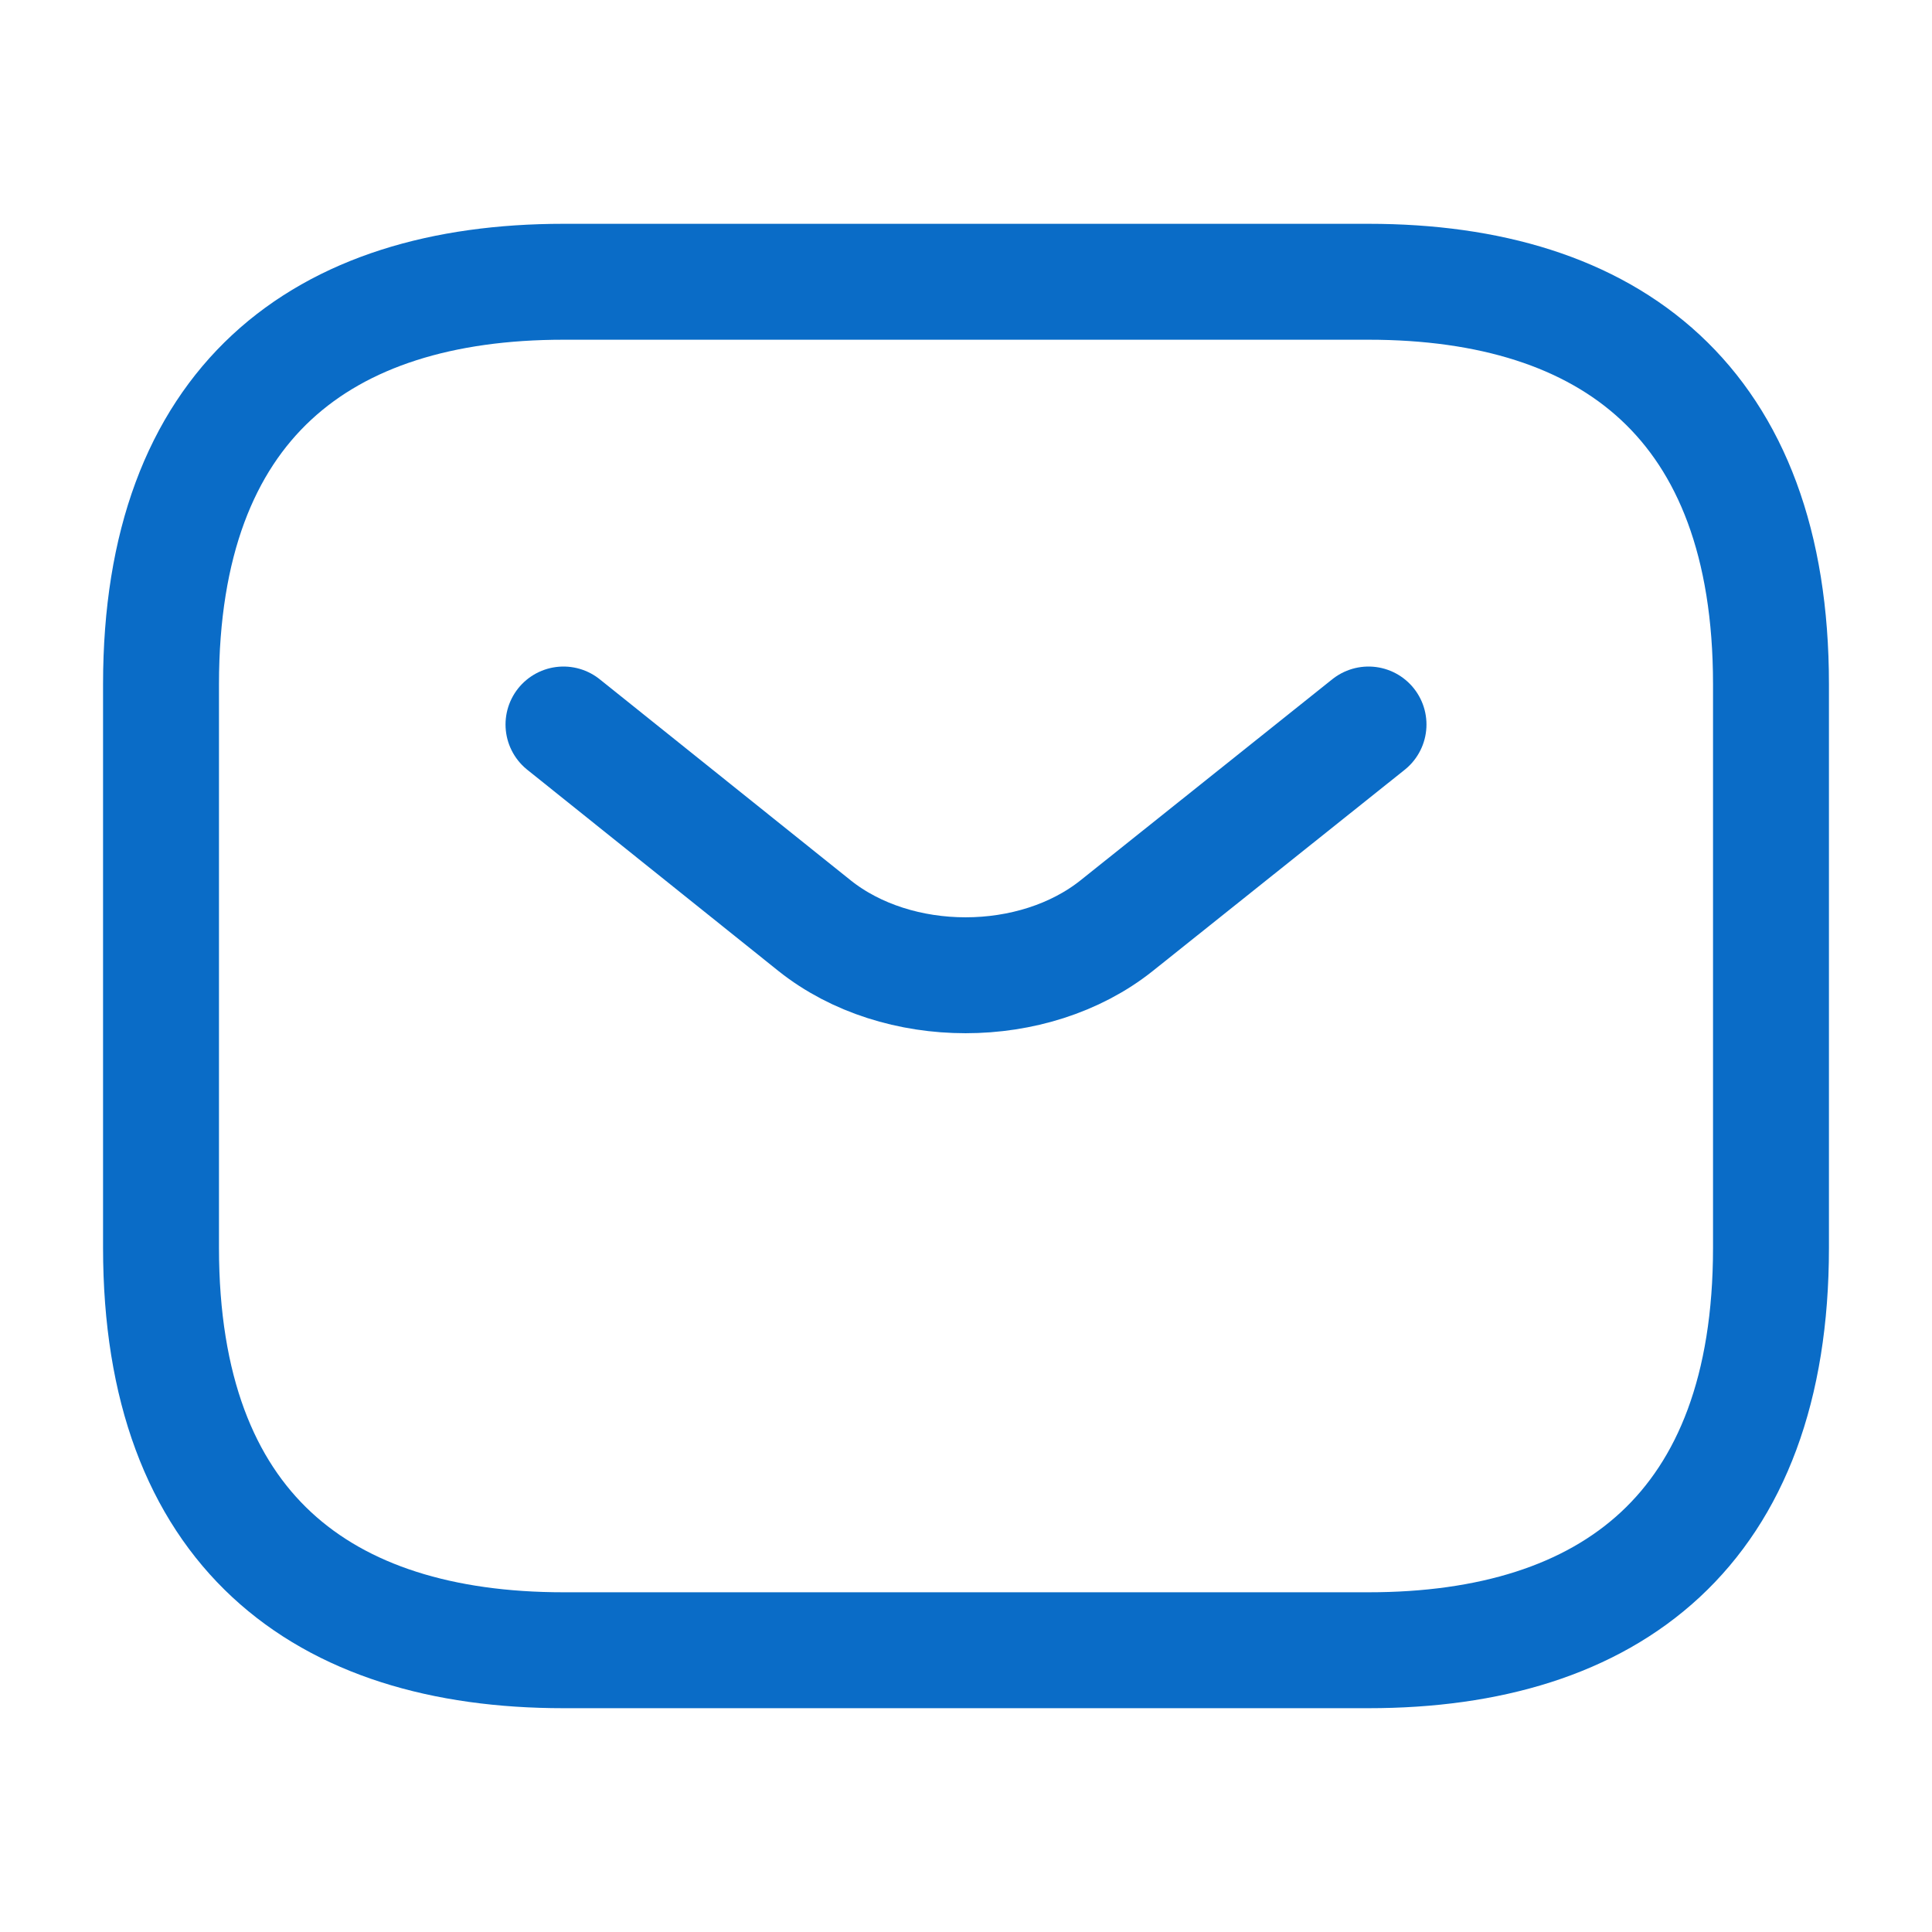
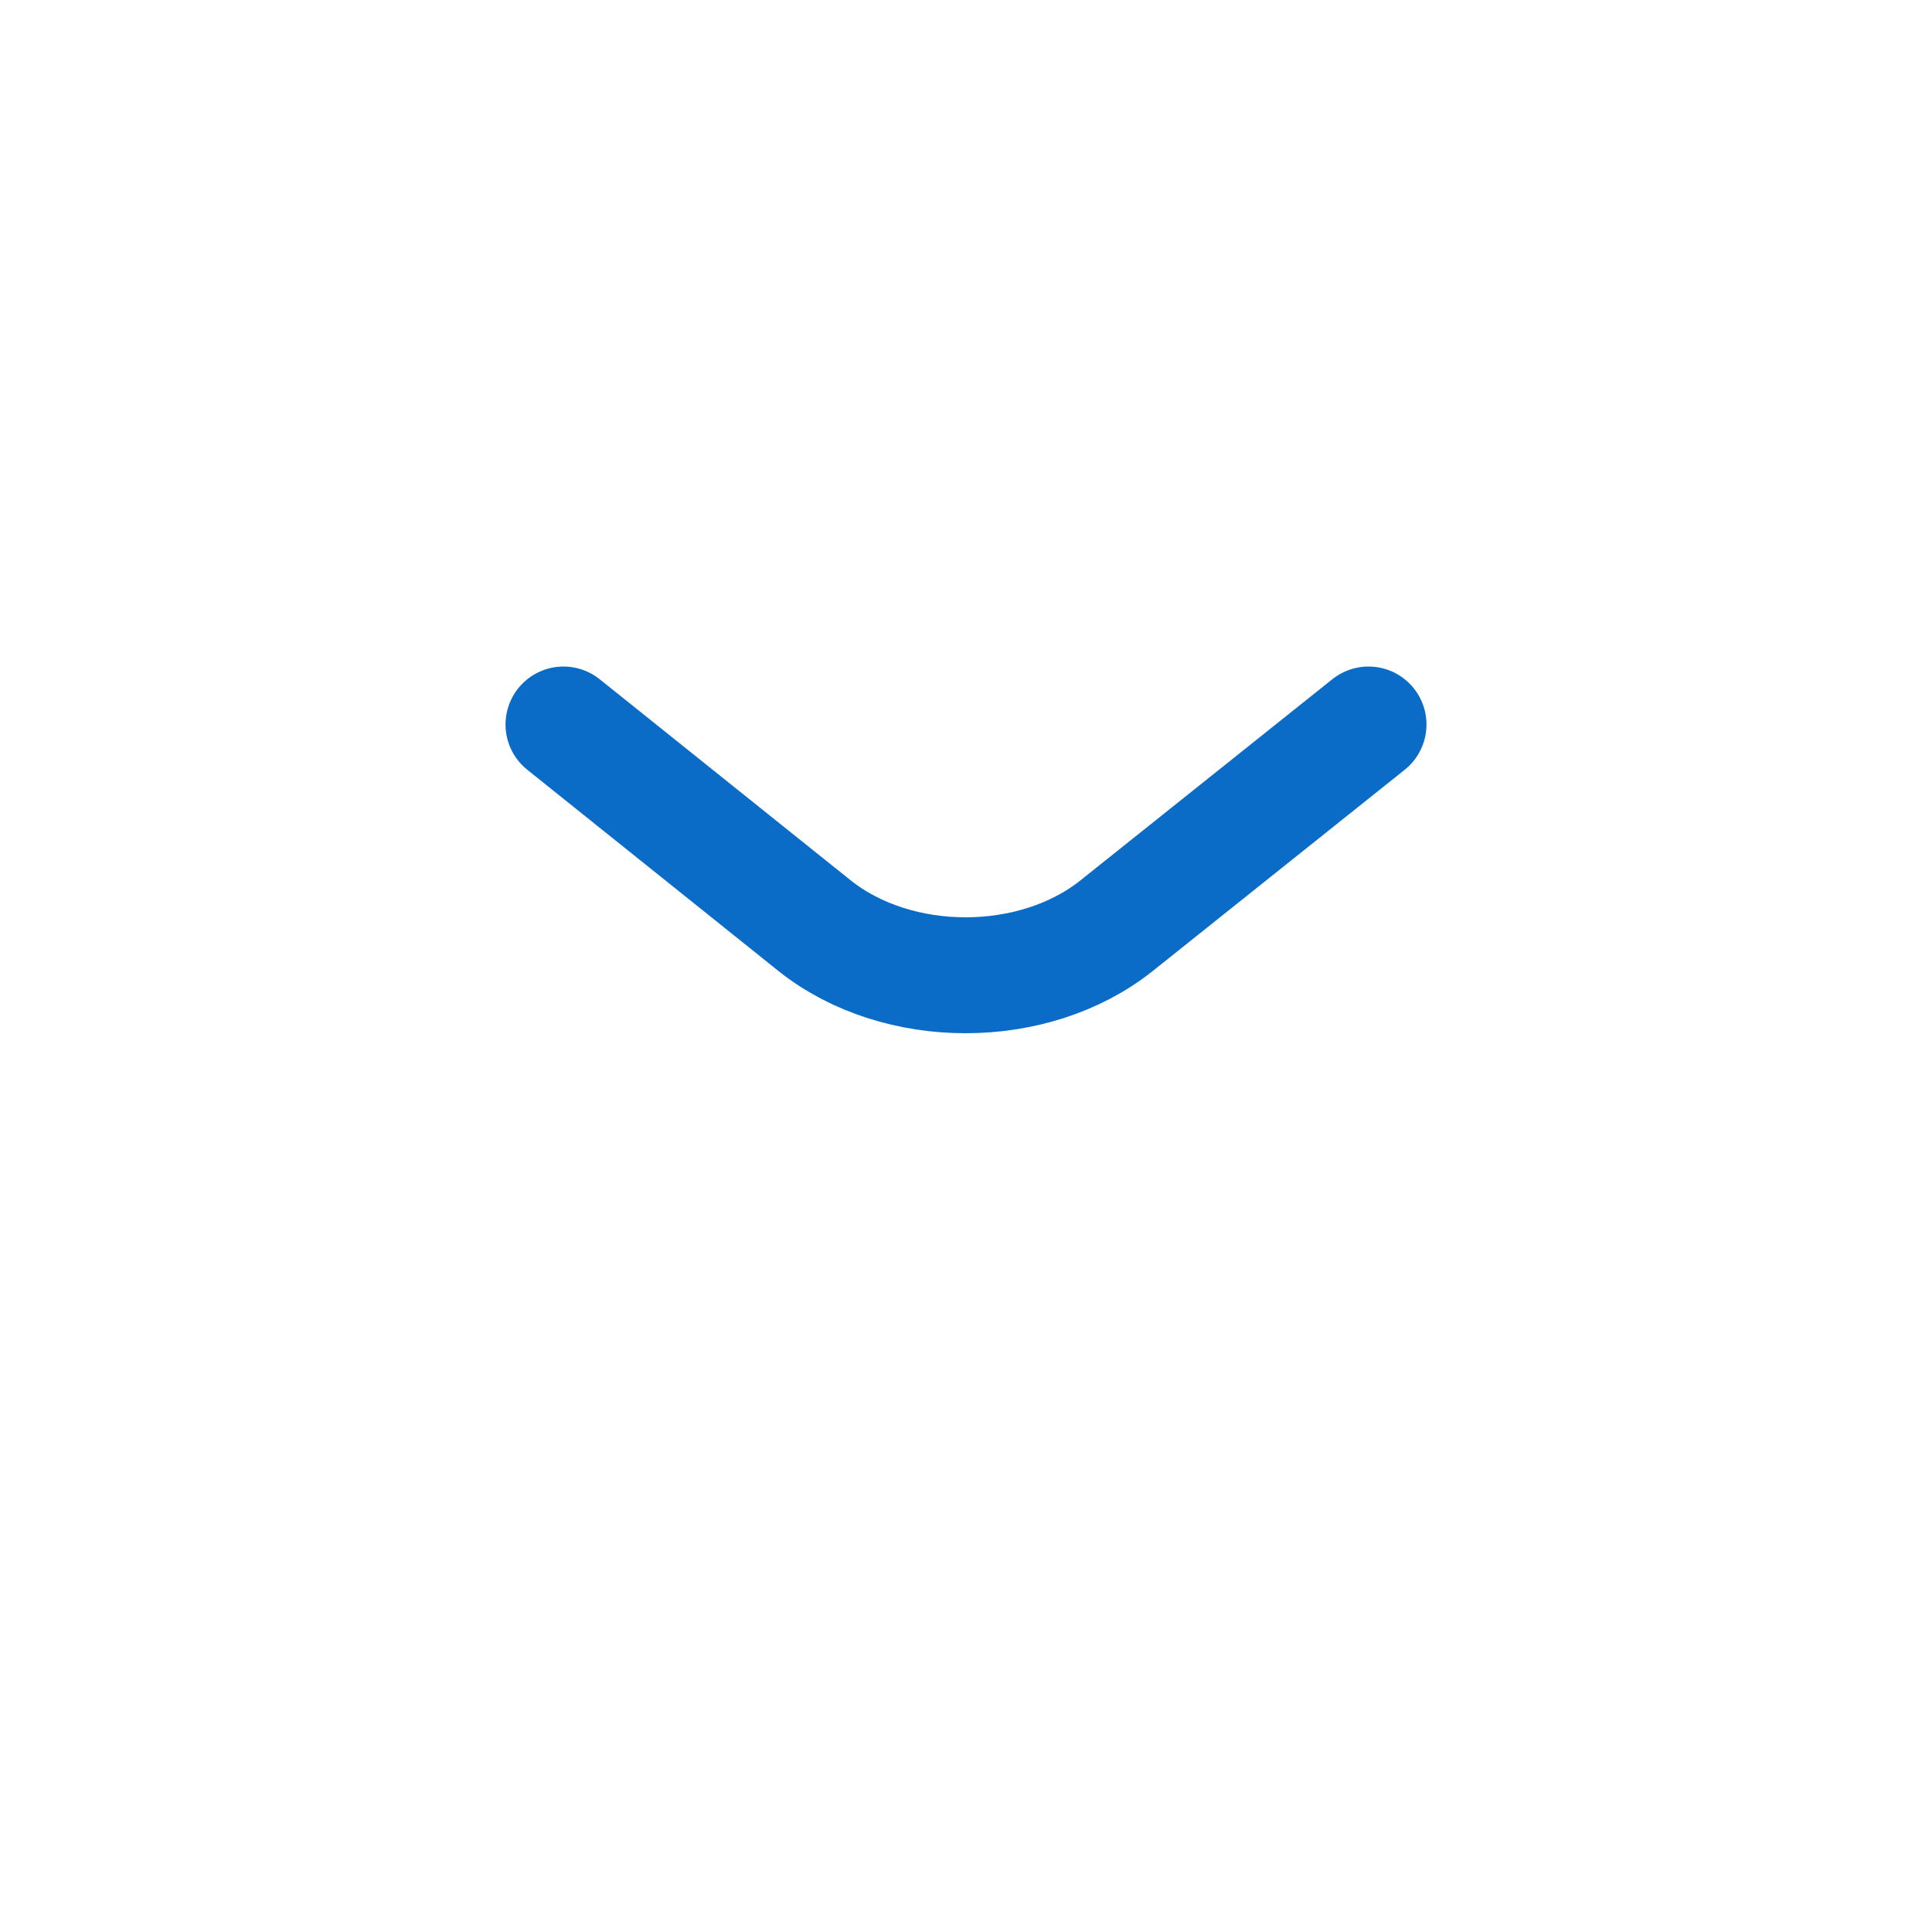
<svg xmlns="http://www.w3.org/2000/svg" width="50" height="50" viewBox="0 0 50 50" fill="none">
-   <path d="M35.417 42.708H14.583C8.333 42.708 4.167 39.583 4.167 32.292V17.708C4.167 10.417 8.333 7.292 14.583 7.292H35.417C41.667 7.292 45.833 10.417 45.833 17.708V32.292C45.833 39.583 41.667 42.708 35.417 42.708Z" stroke="#0A6CC7" stroke-width="3" stroke-miterlimit="10" stroke-linecap="round" stroke-linejoin="round" />
  <path d="M35.417 18.75L28.896 23.958C26.75 25.667 23.229 25.667 21.083 23.958L14.583 18.75" stroke="#0A6CC7" stroke-width="3" stroke-miterlimit="10" stroke-linecap="round" stroke-linejoin="round" />
</svg>